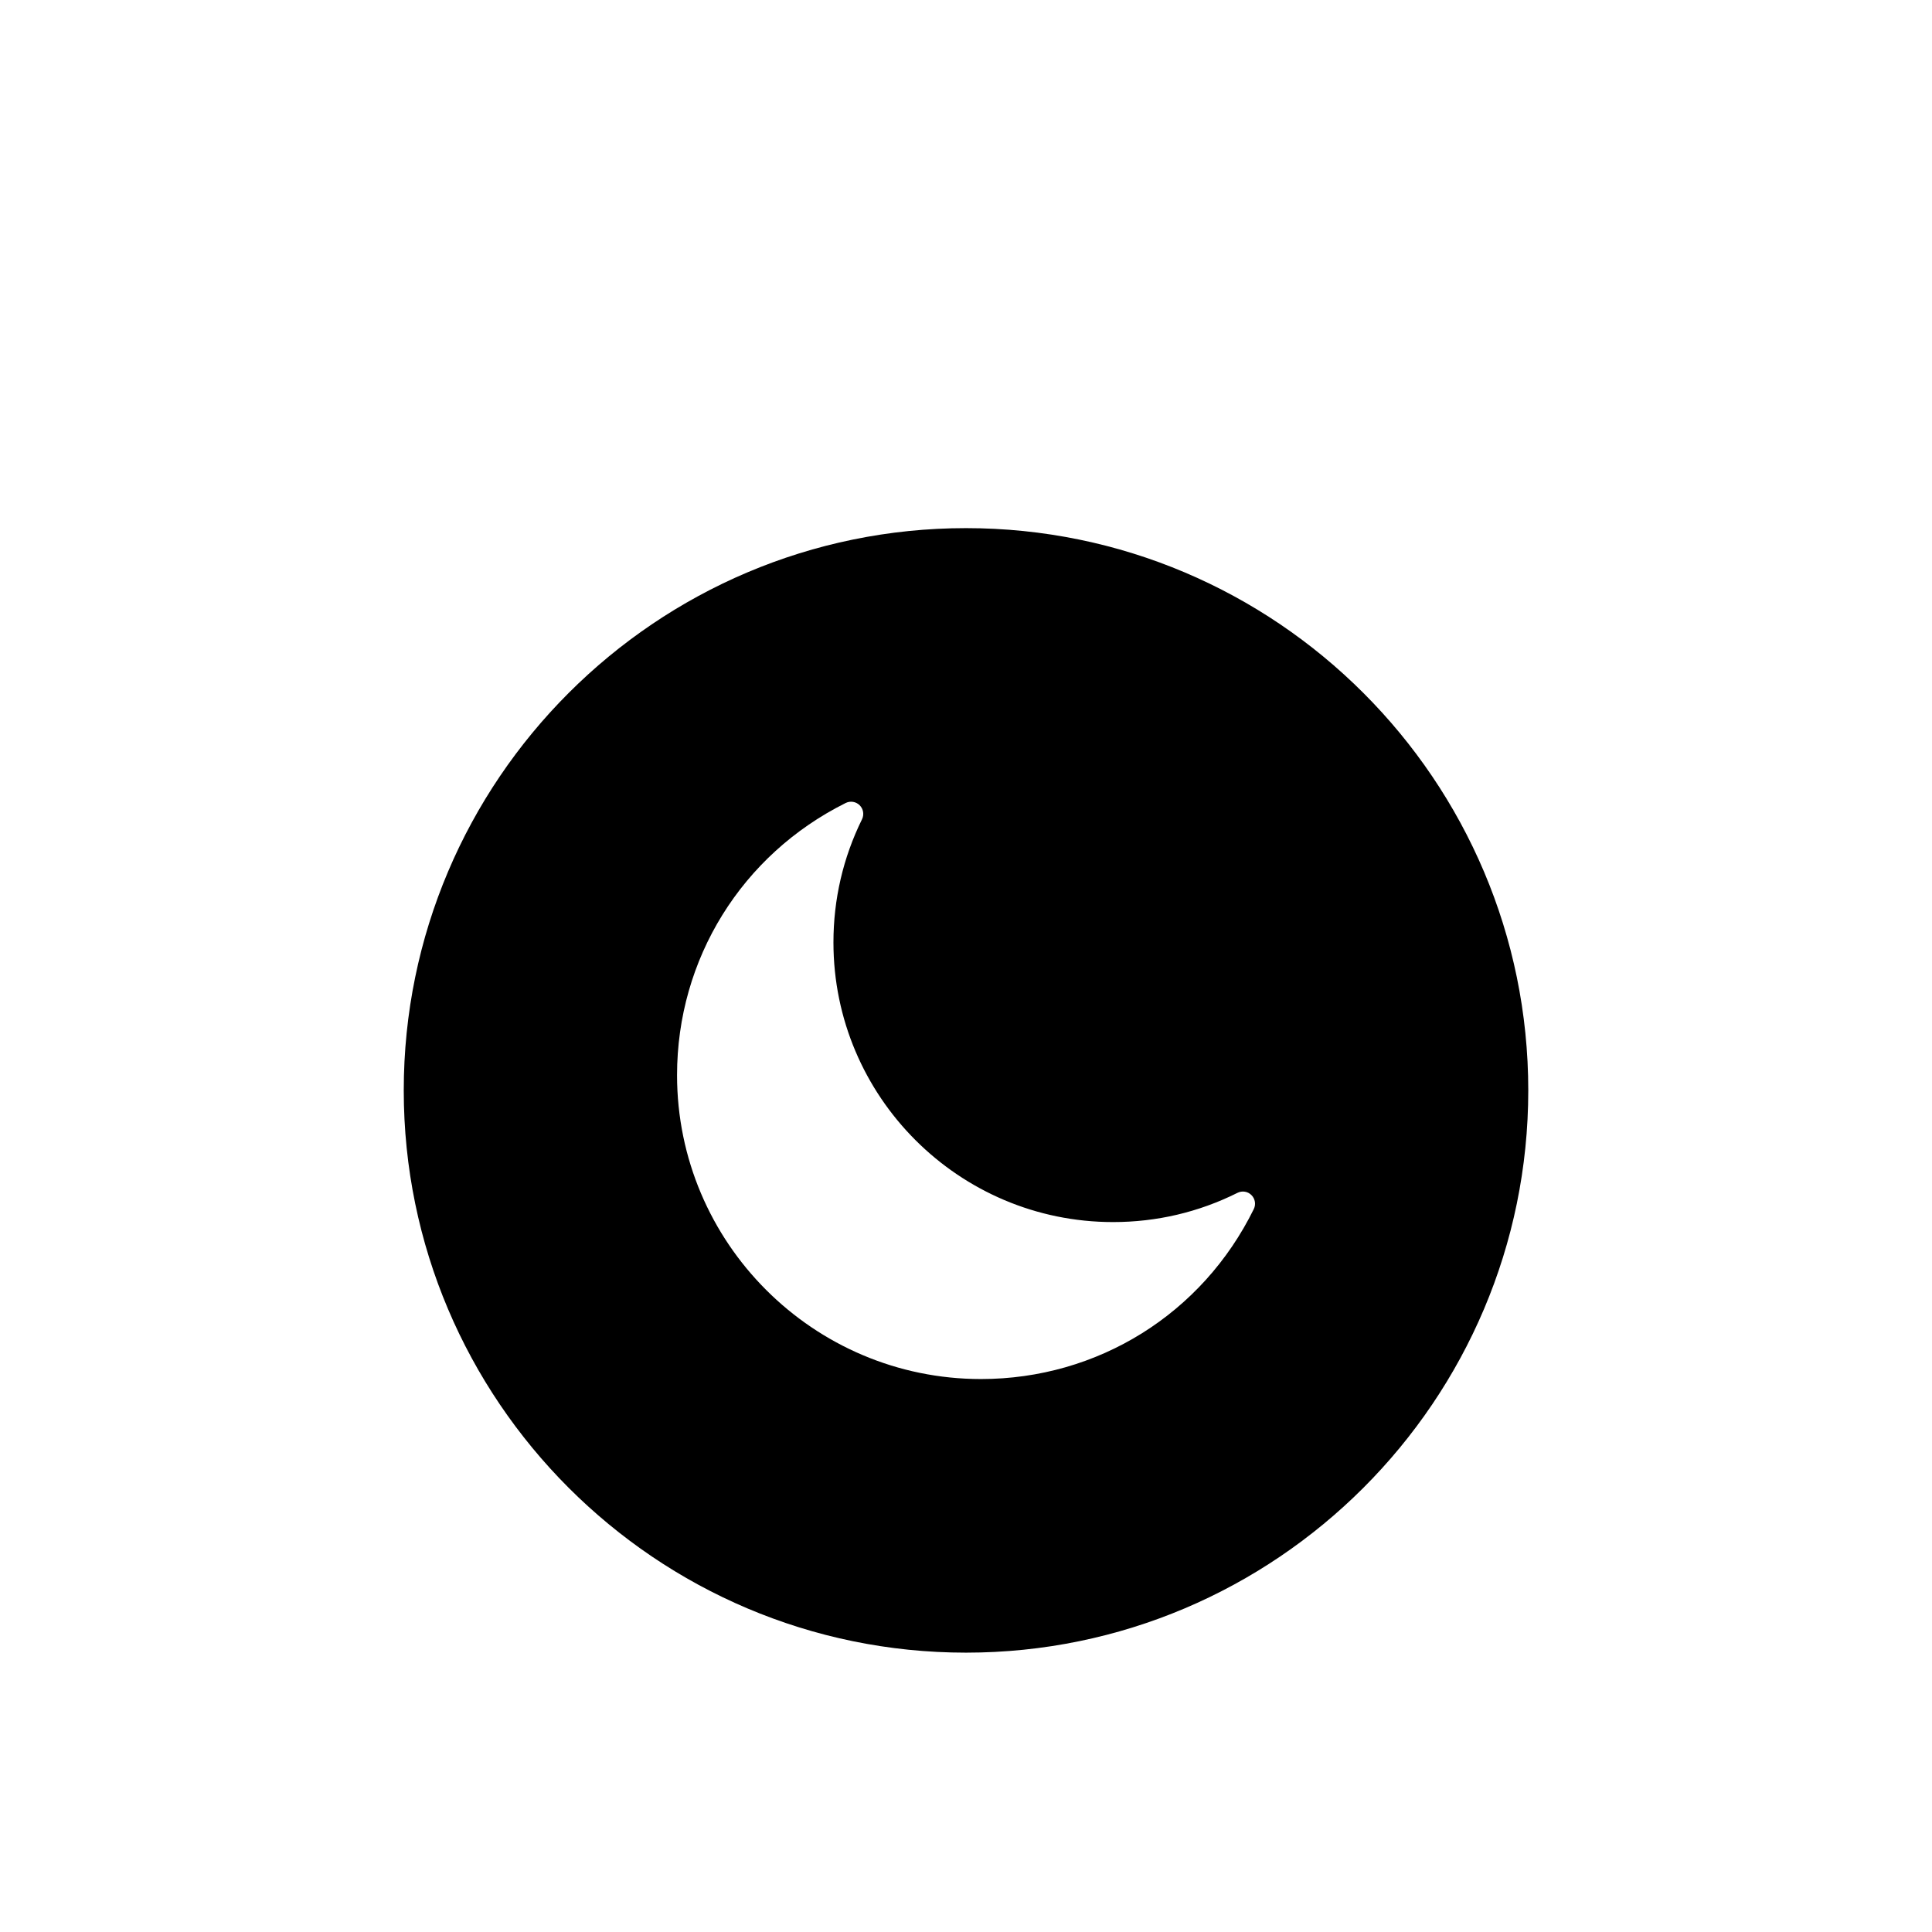
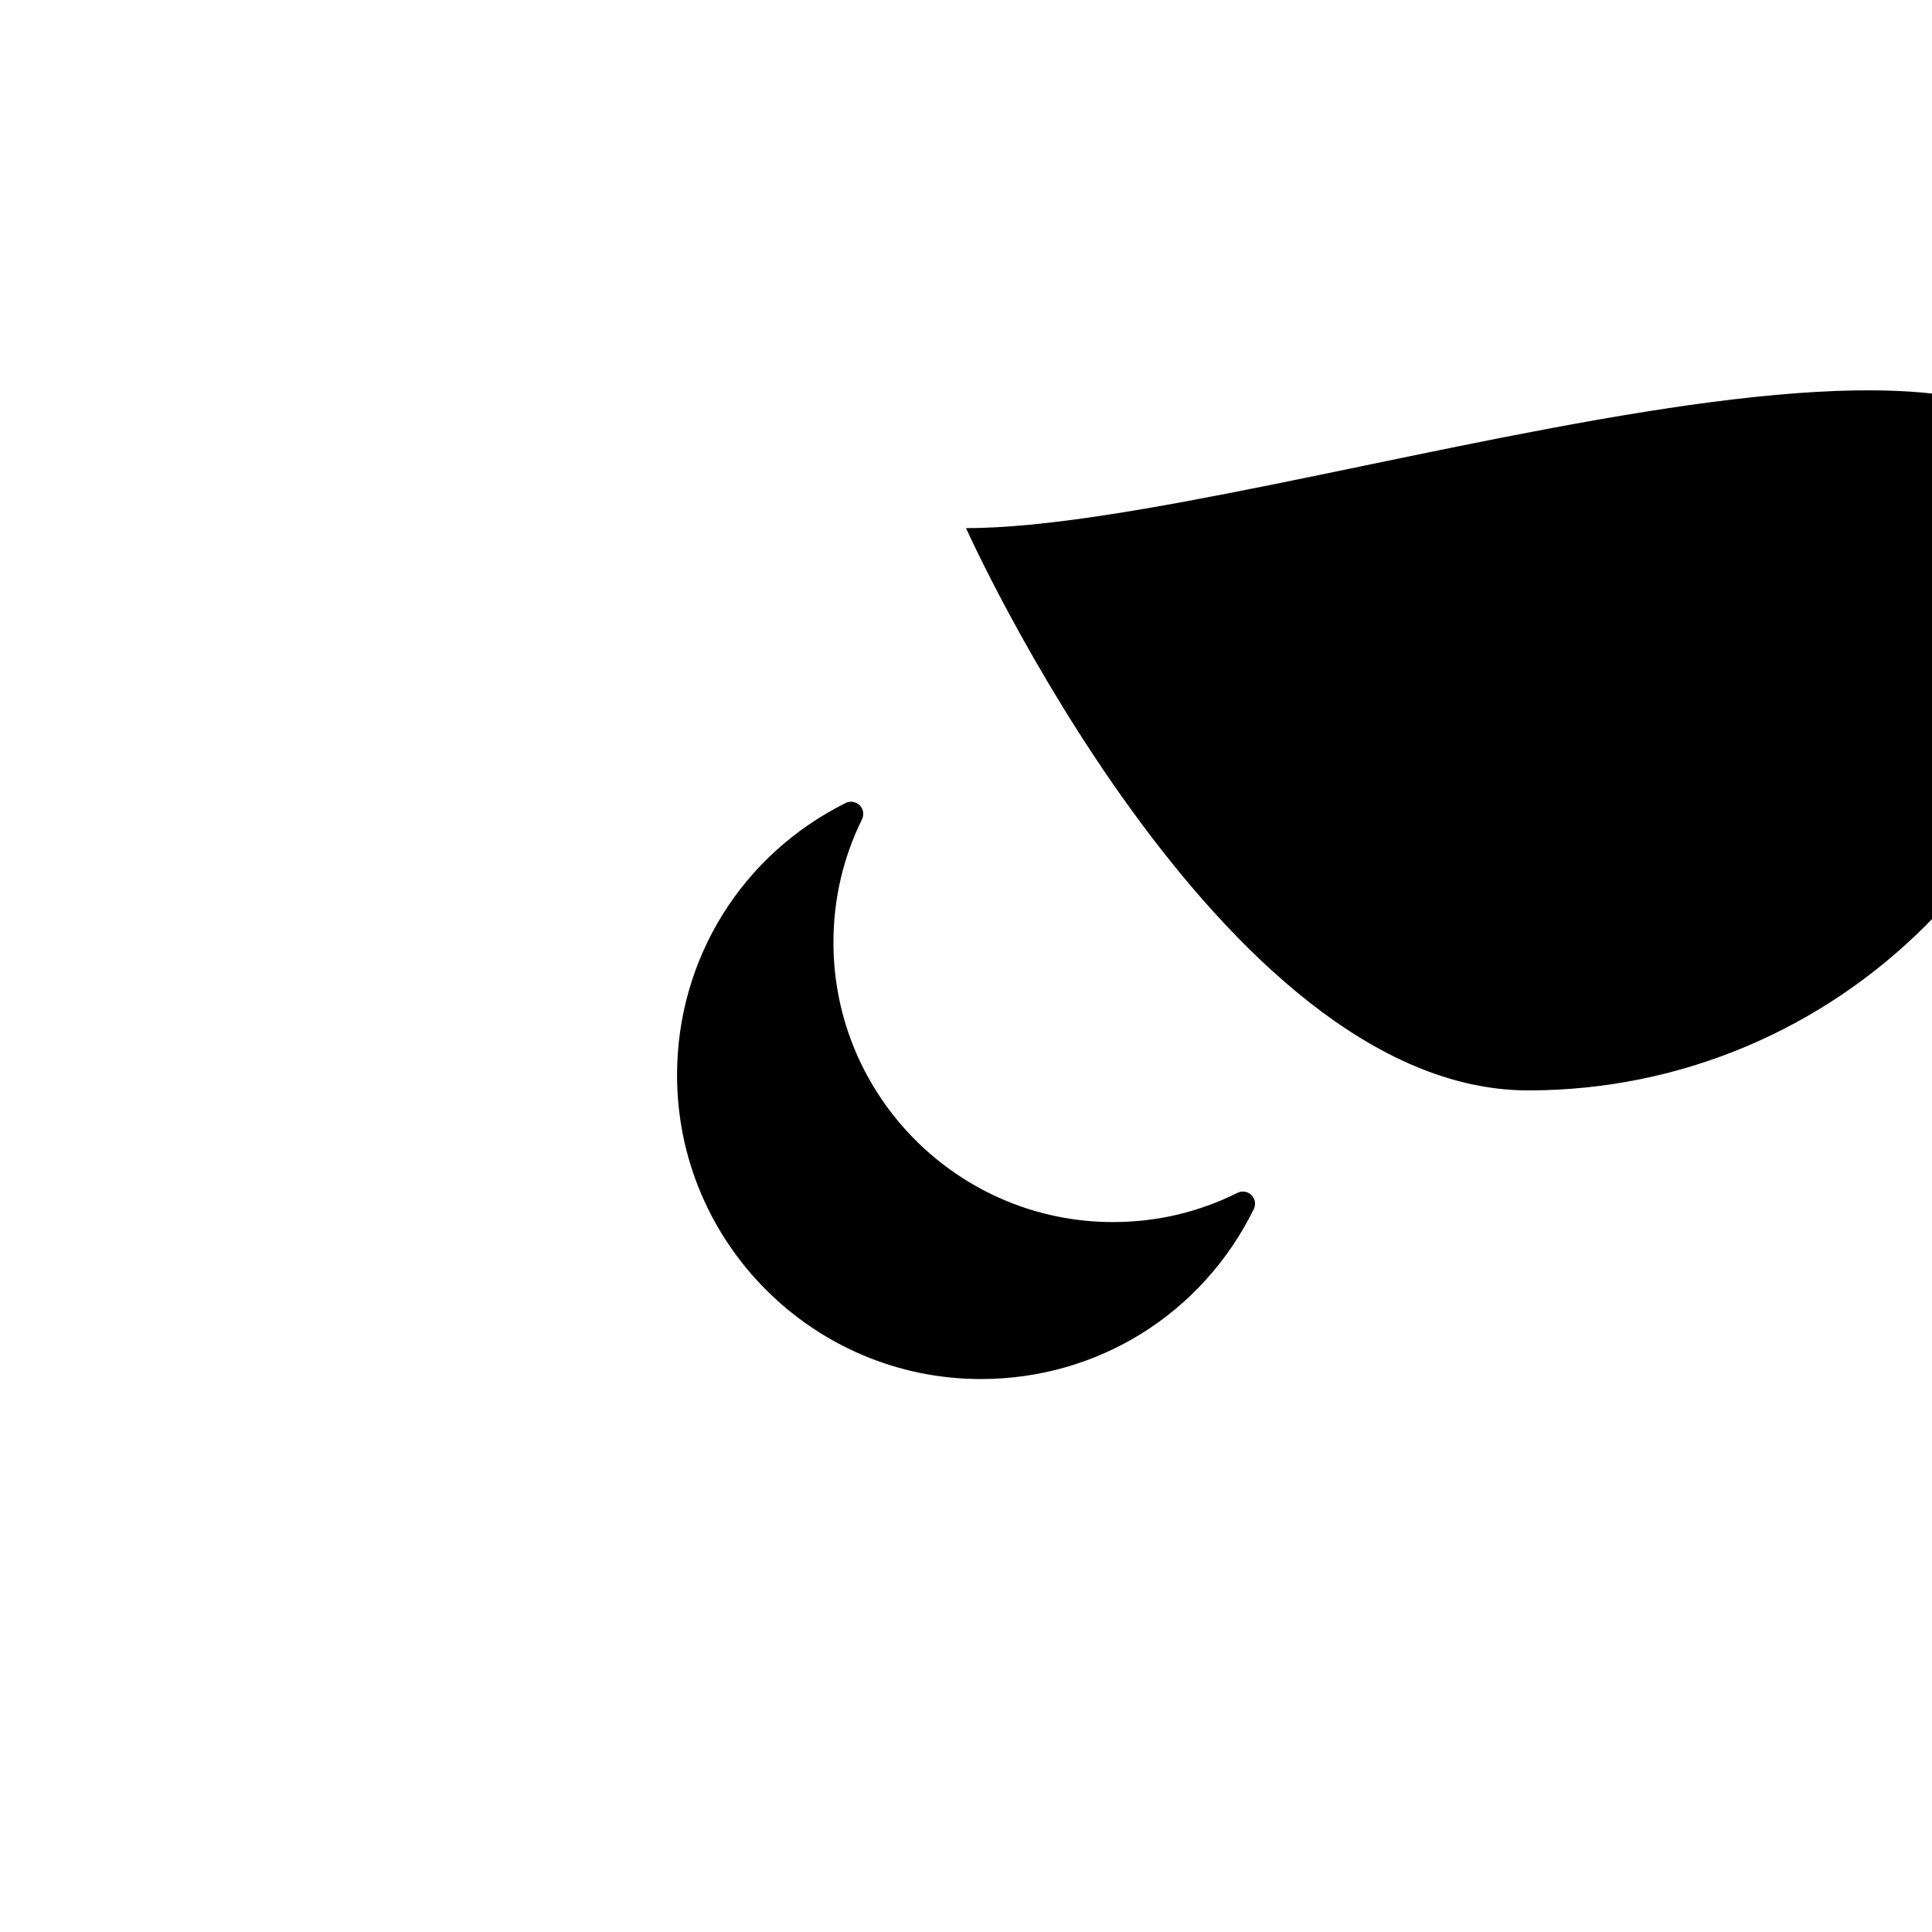
<svg xmlns="http://www.w3.org/2000/svg" version="1.1" id="Layer_1" x="0px" y="0px" width="100px" height="100px" viewBox="0 0 100 100" enable-background="new 0 0 100 100" xml:space="preserve">
-   <path d="M50.001,27.336c-16.046,0-29.103,13.055-29.103,29.102s13.057,29.103,29.103,29.103c16.049,0,29.102-13.055,29.102-29.103  S66.05,27.336,50.001,27.336z M64.896,62.582c-2.669,5.426-8.08,8.797-14.122,8.797c-8.674,0-15.73-7.055-15.73-15.728  c0-6.009,3.344-11.406,8.729-14.089c0.241-0.119,0.533-0.073,0.724,0.119c0.19,0.189,0.239,0.481,0.121,0.724  c-0.982,1.997-1.479,4.142-1.479,6.376c0,7.981,6.491,14.473,14.472,14.473c2.258,0,4.426-0.508,6.441-1.513  c0.244-0.121,0.534-0.075,0.724,0.118C64.966,62.047,65.015,62.339,64.896,62.582z" />
+   <path d="M50.001,27.336s13.057,29.103,29.103,29.103c16.049,0,29.102-13.055,29.102-29.103  S66.05,27.336,50.001,27.336z M64.896,62.582c-2.669,5.426-8.08,8.797-14.122,8.797c-8.674,0-15.73-7.055-15.73-15.728  c0-6.009,3.344-11.406,8.729-14.089c0.241-0.119,0.533-0.073,0.724,0.119c0.19,0.189,0.239,0.481,0.121,0.724  c-0.982,1.997-1.479,4.142-1.479,6.376c0,7.981,6.491,14.473,14.472,14.473c2.258,0,4.426-0.508,6.441-1.513  c0.244-0.121,0.534-0.075,0.724,0.118C64.966,62.047,65.015,62.339,64.896,62.582z" />
</svg>